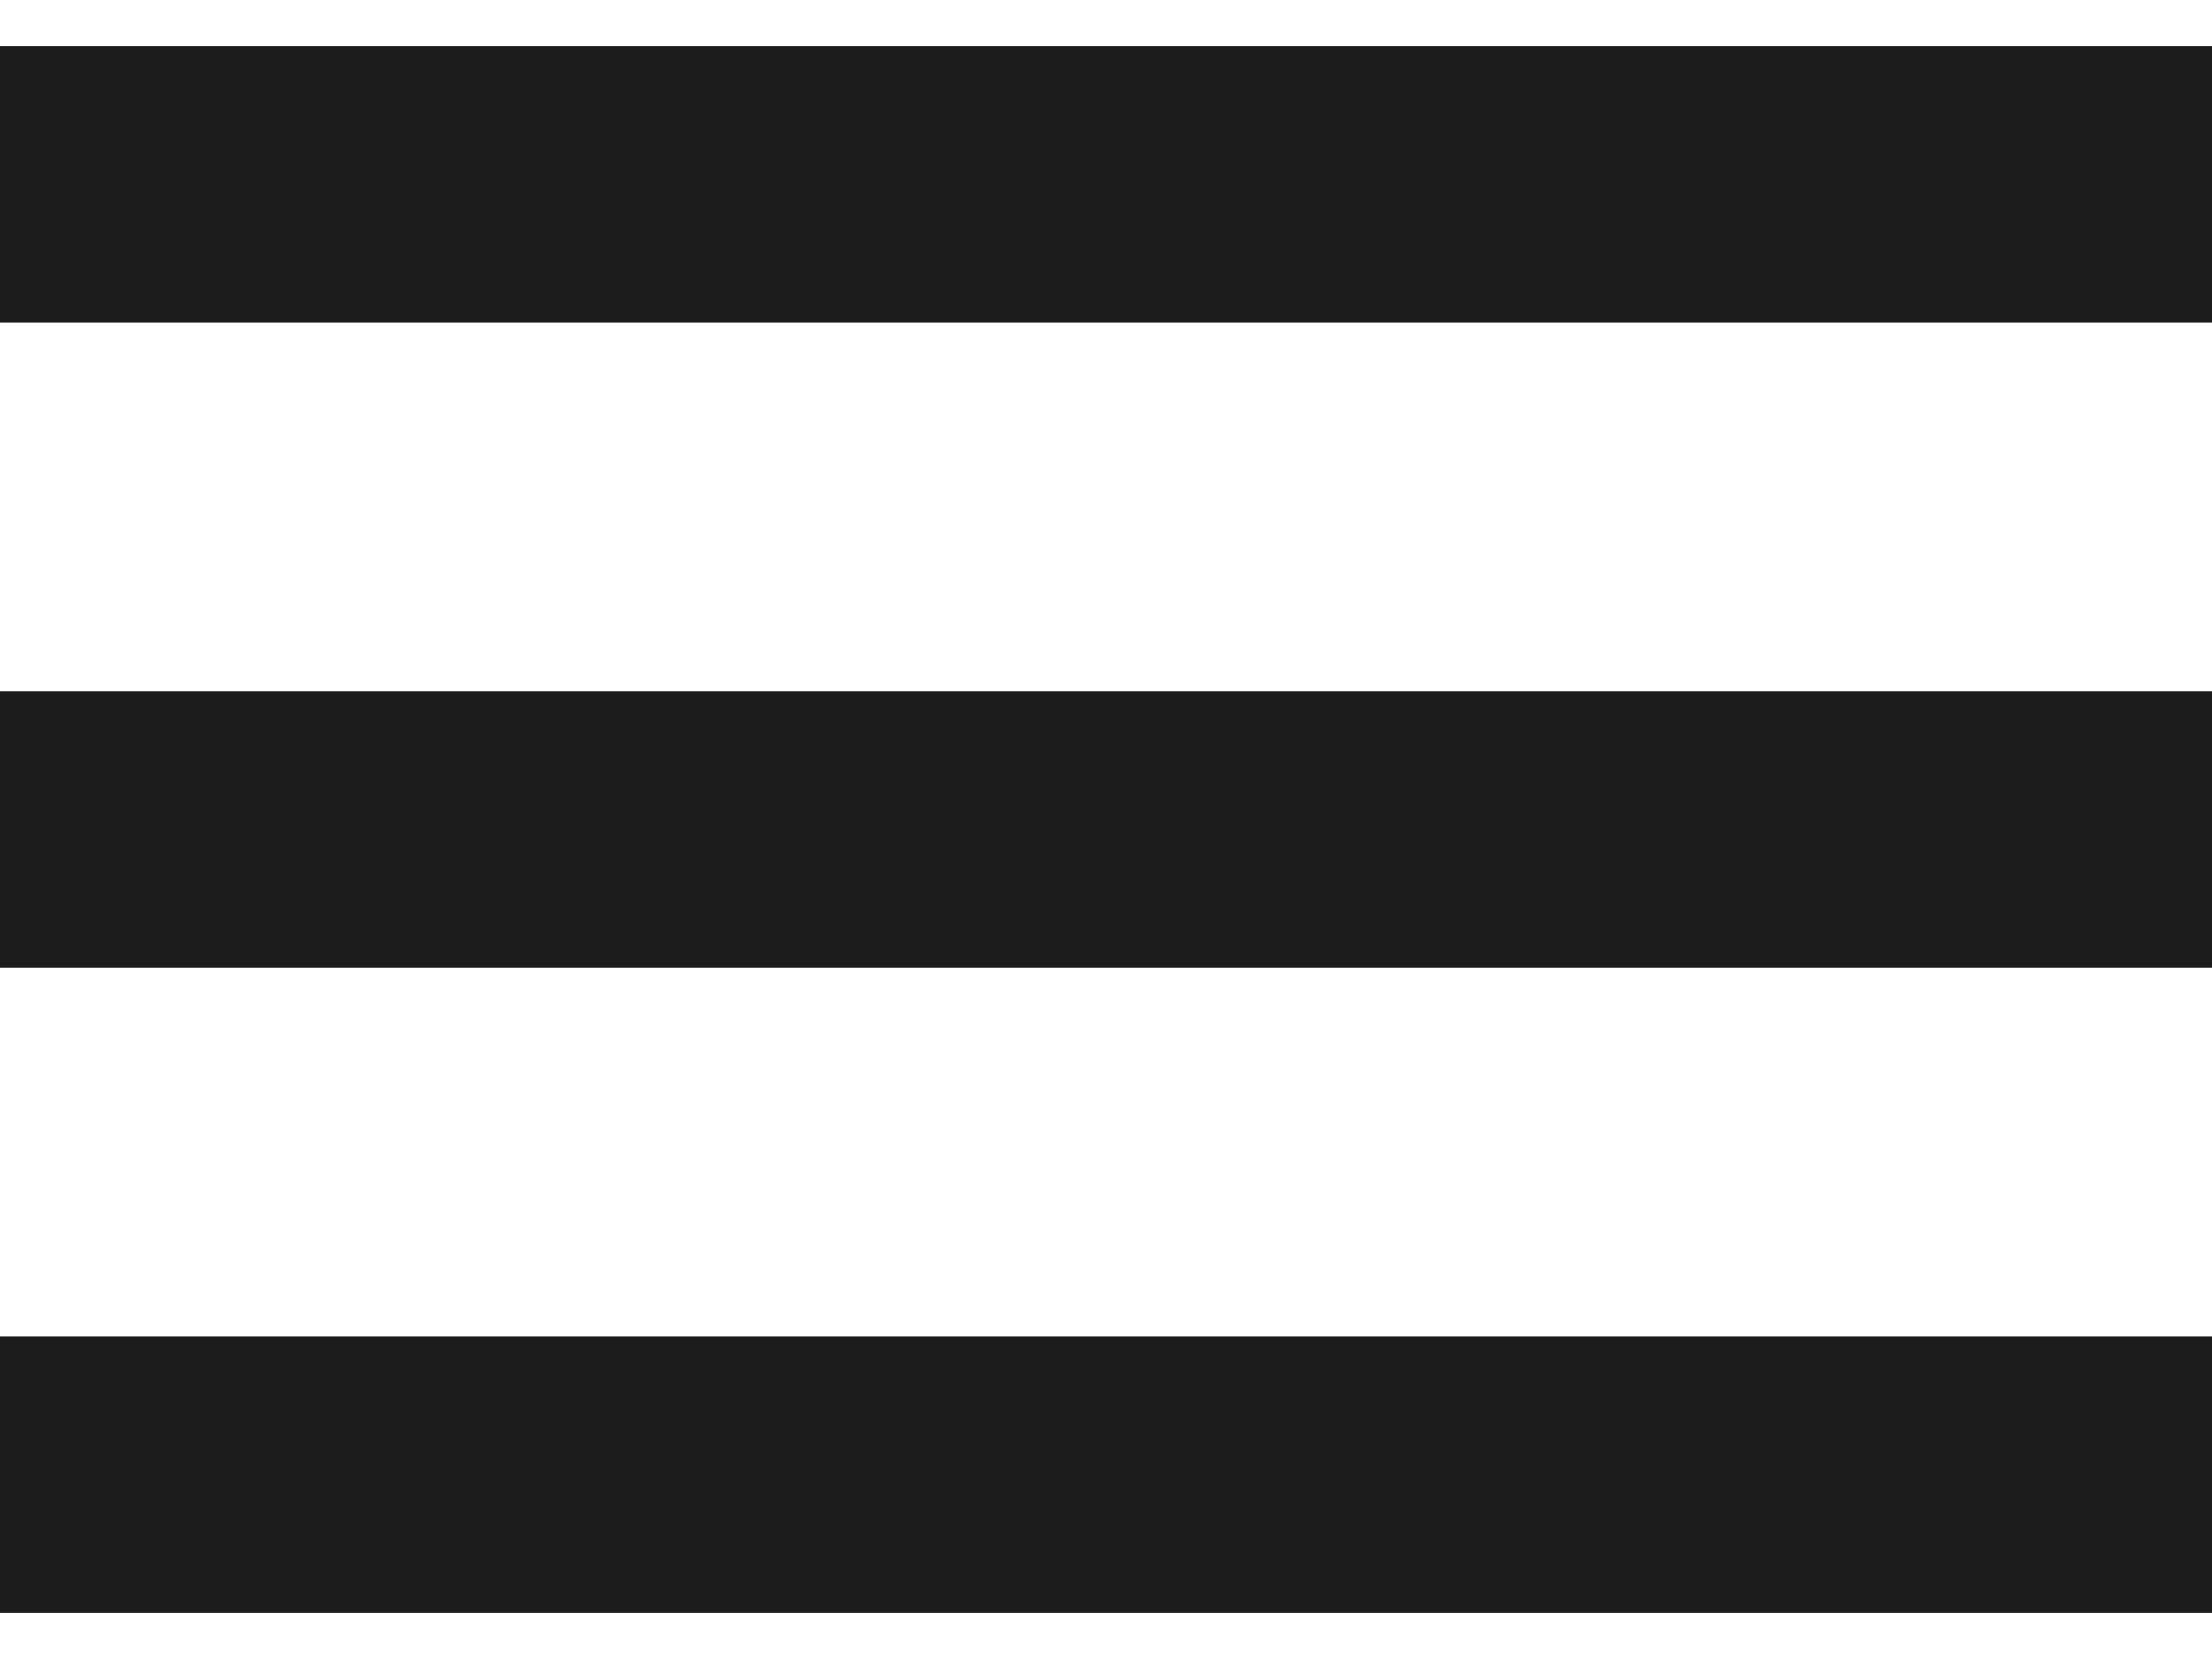
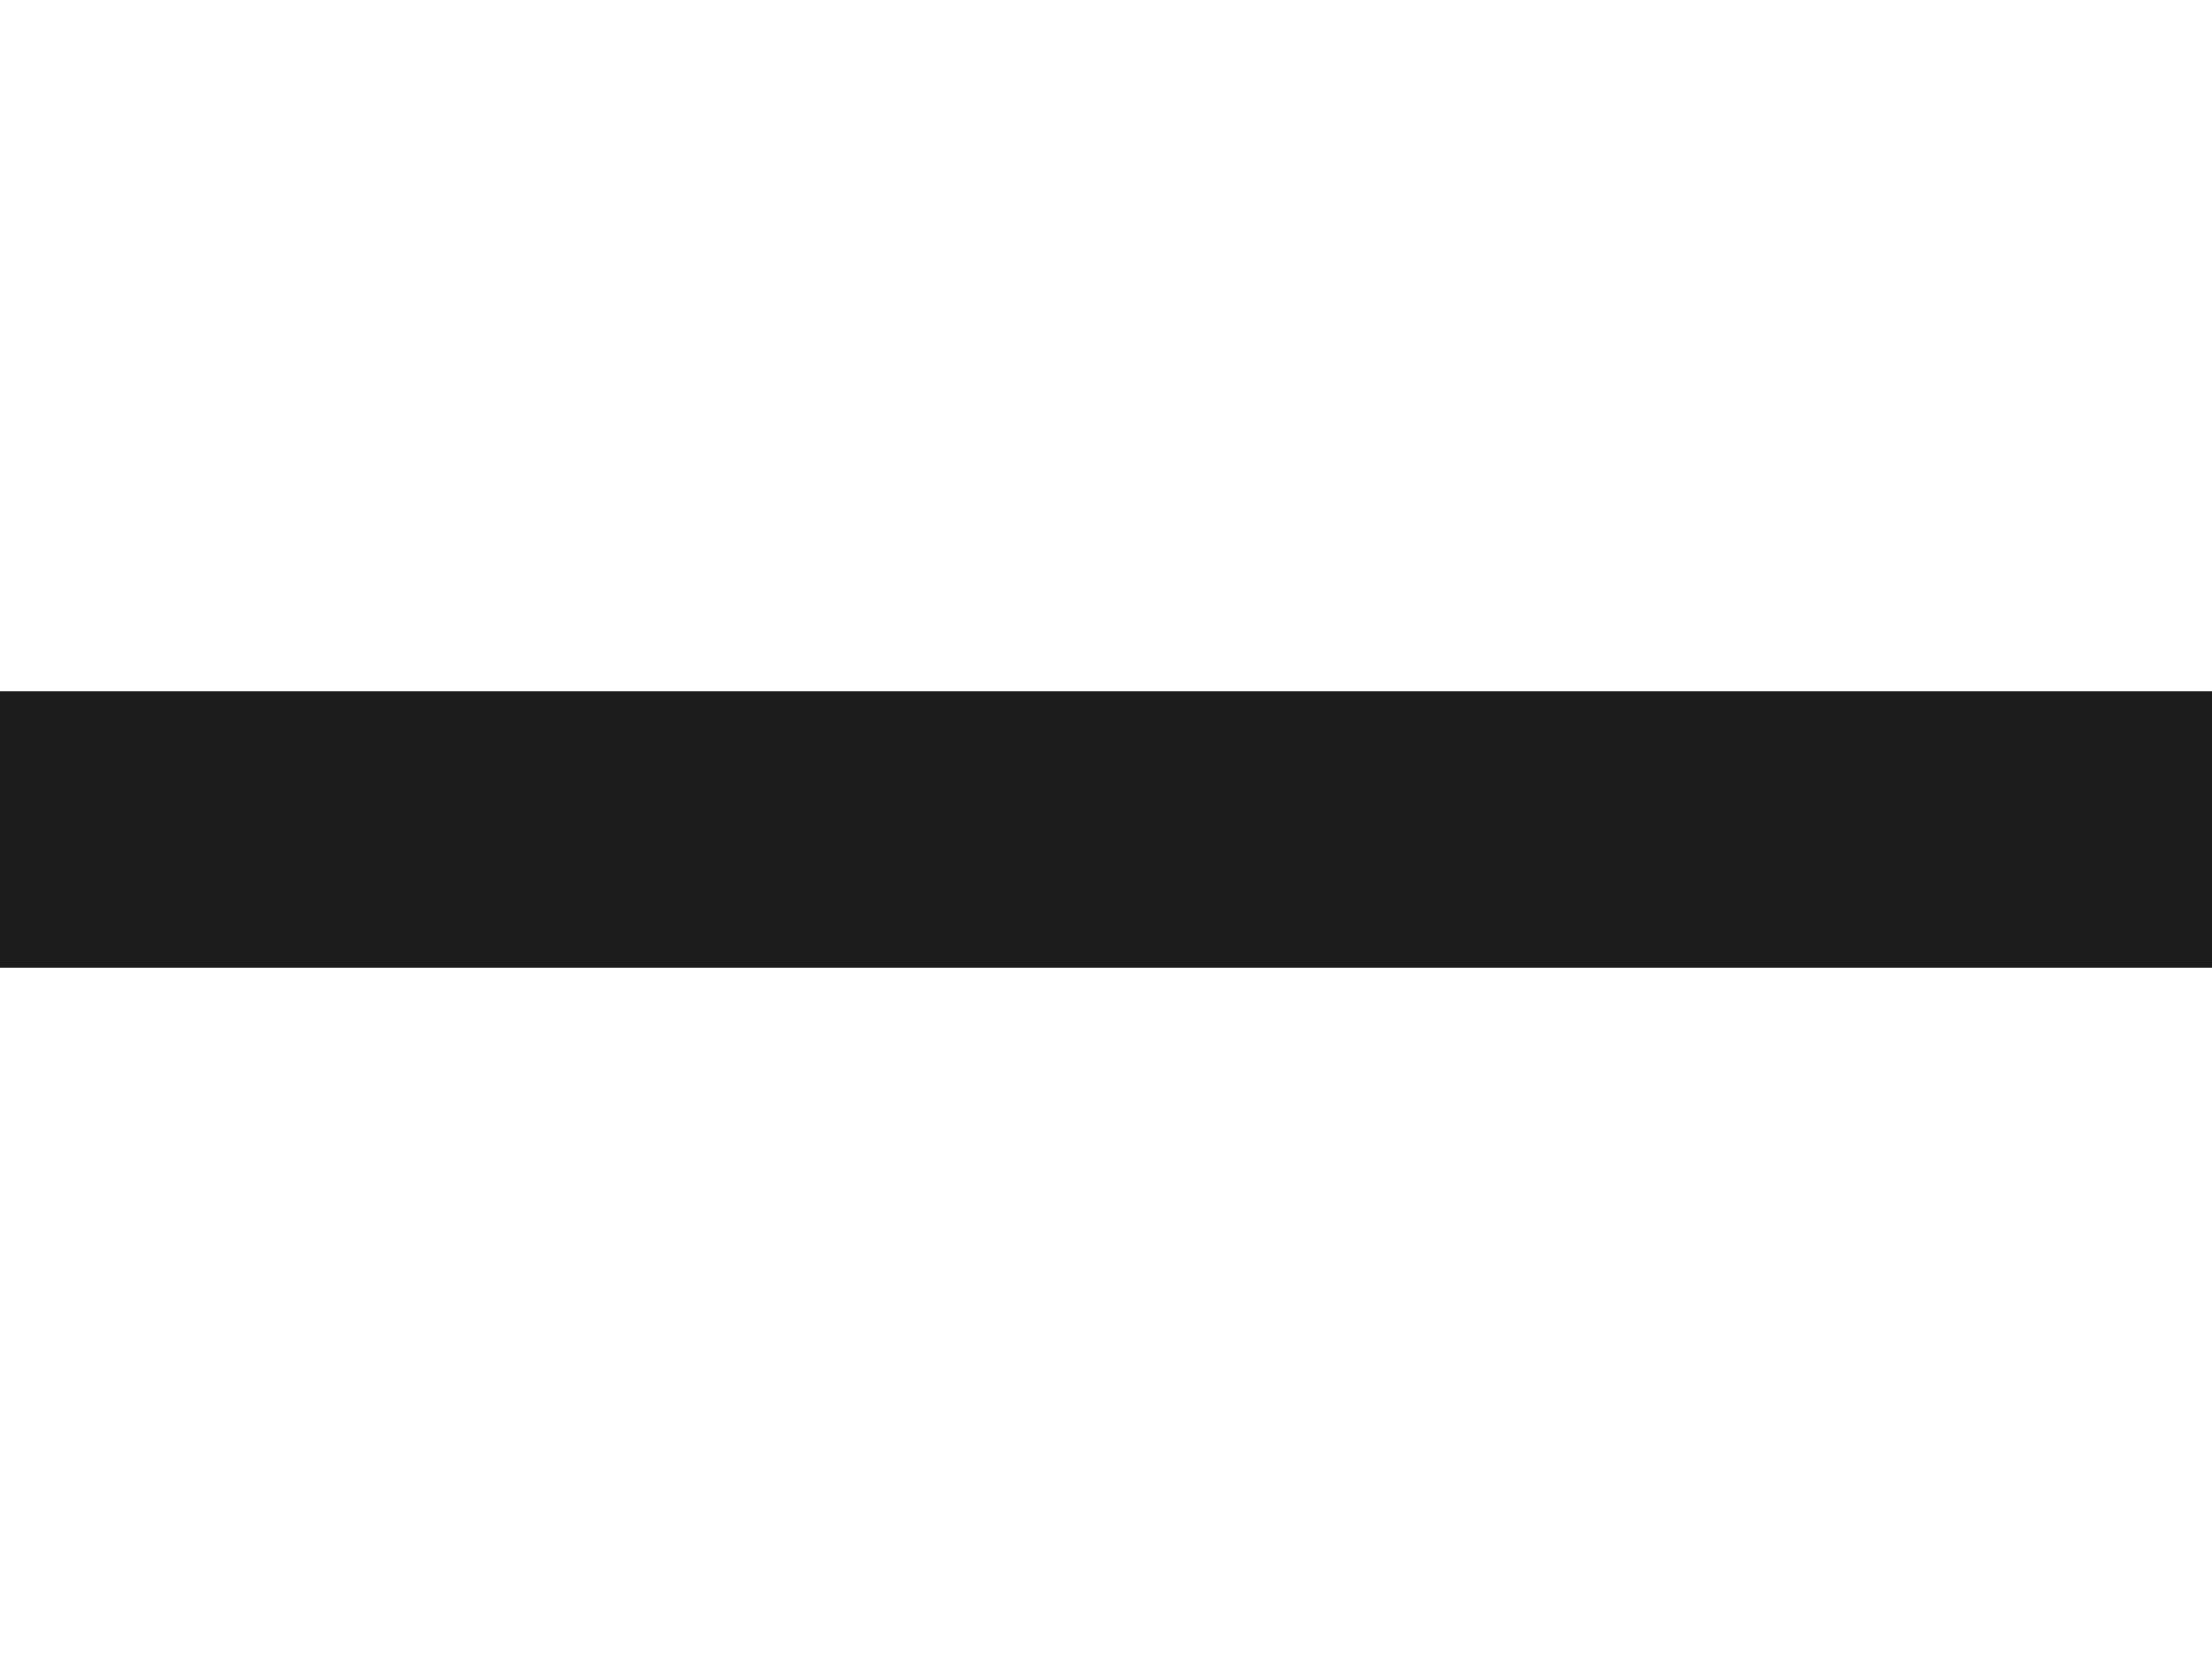
<svg xmlns="http://www.w3.org/2000/svg" width="24" height="18" viewBox="0 0 24 18" fill="none">
-   <rect y="0.5" width="24" height="3" fill="#1C1C1C" />
  <rect y="7.5" width="24" height="3" fill="#1C1C1C" />
-   <rect y="14.5" width="24" height="3" fill="#1C1C1C" />
</svg>